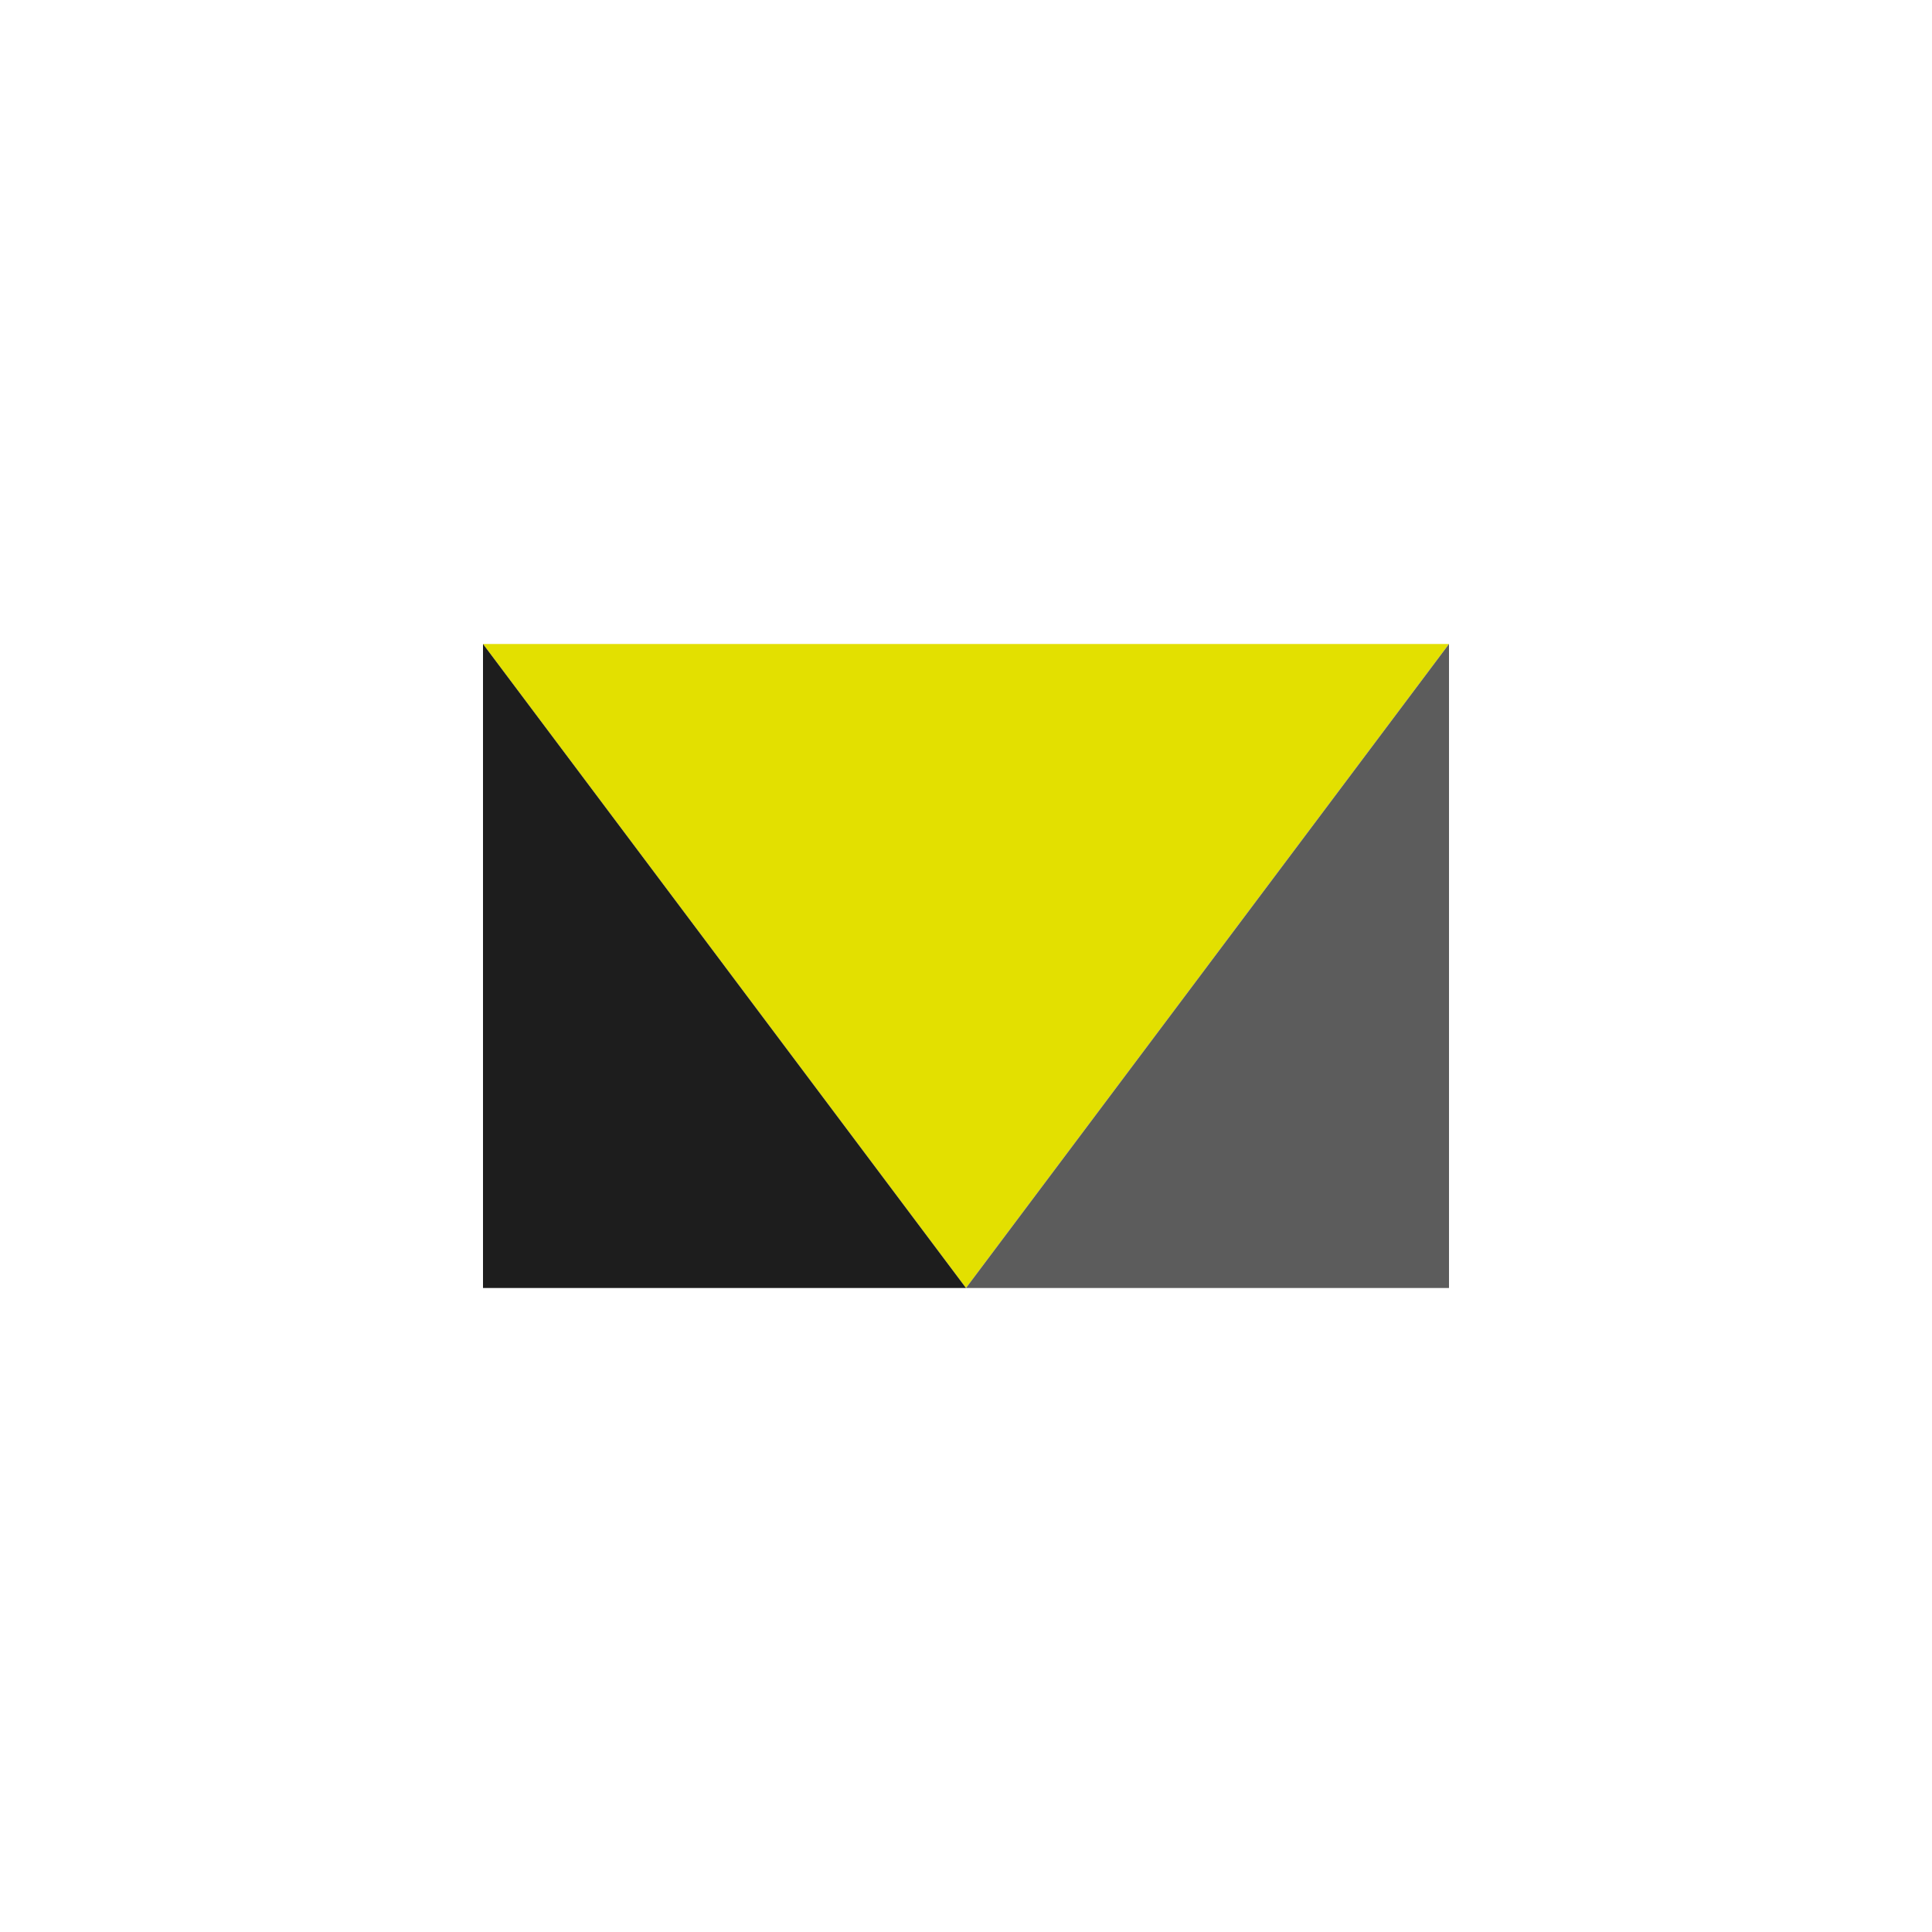
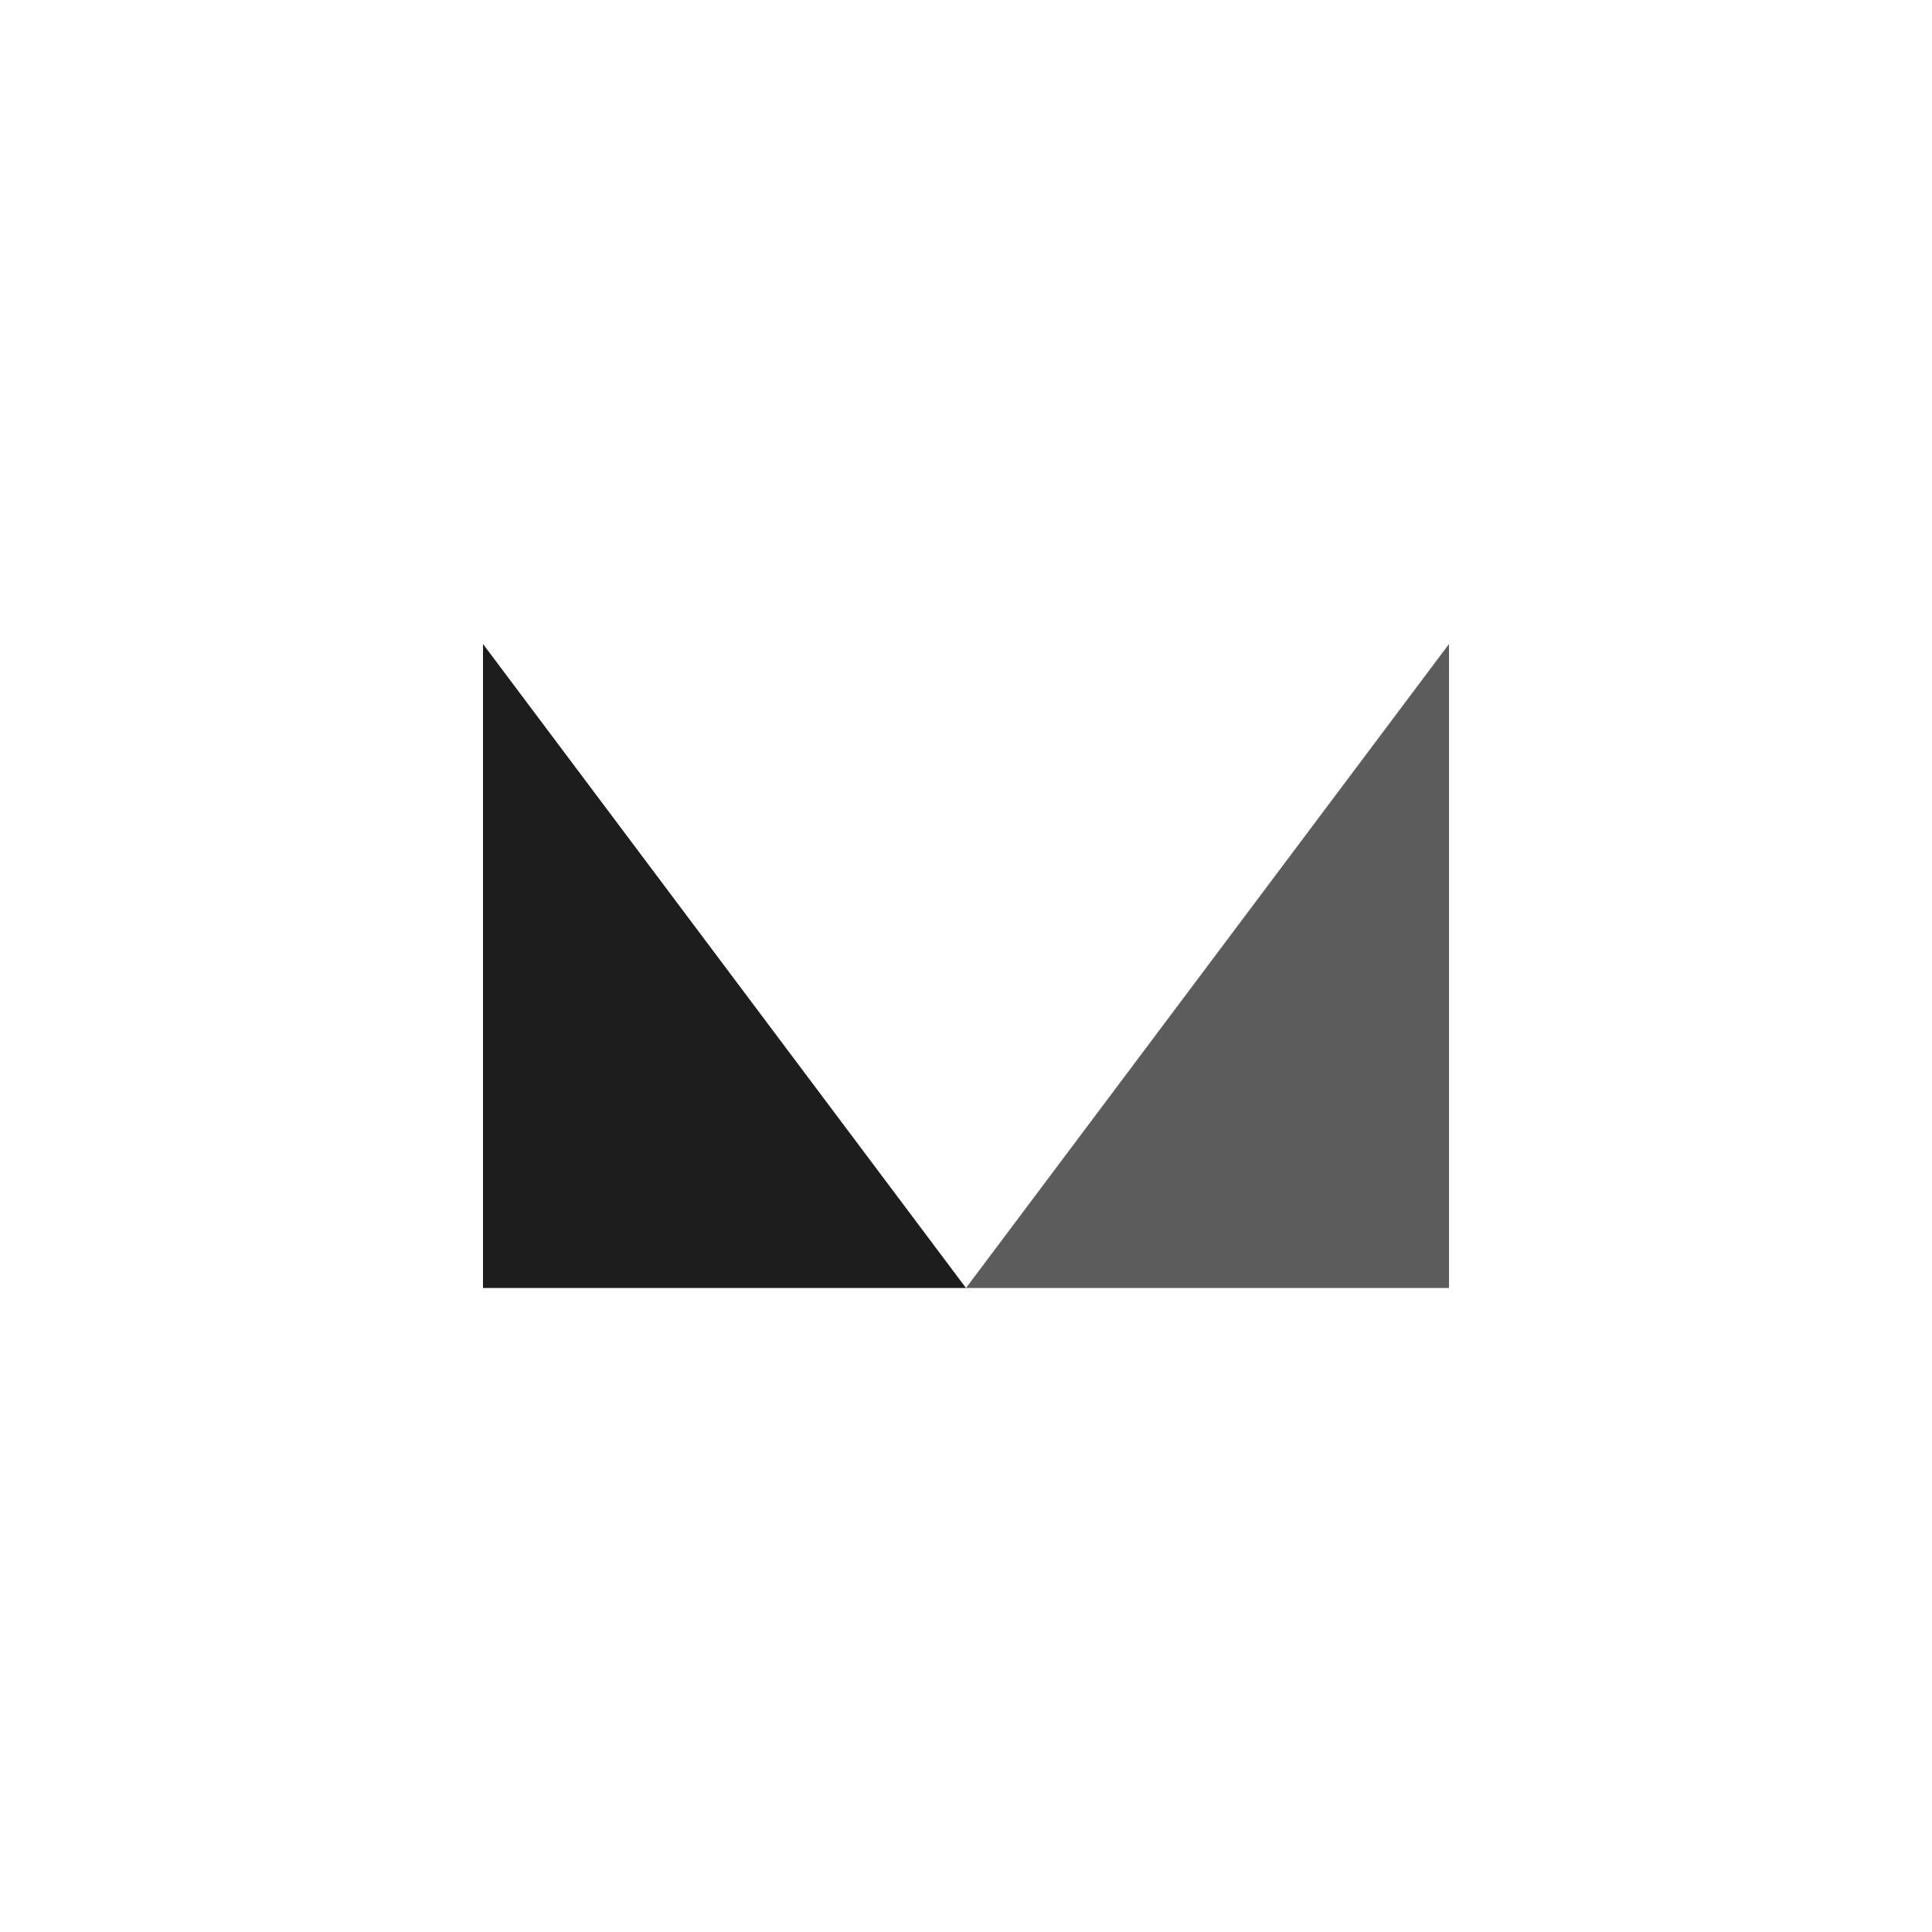
<svg xmlns="http://www.w3.org/2000/svg" viewBox="0 0 300 300">
-   <polygon points="75,100 225,100 150,200" fill="#e3e000" />
  <polygon points="75,100 150,200 75,200" fill="#1d1d1d" />
  <polygon points="225,100 150,200 225,200" fill="#5c5c5c" />
</svg>